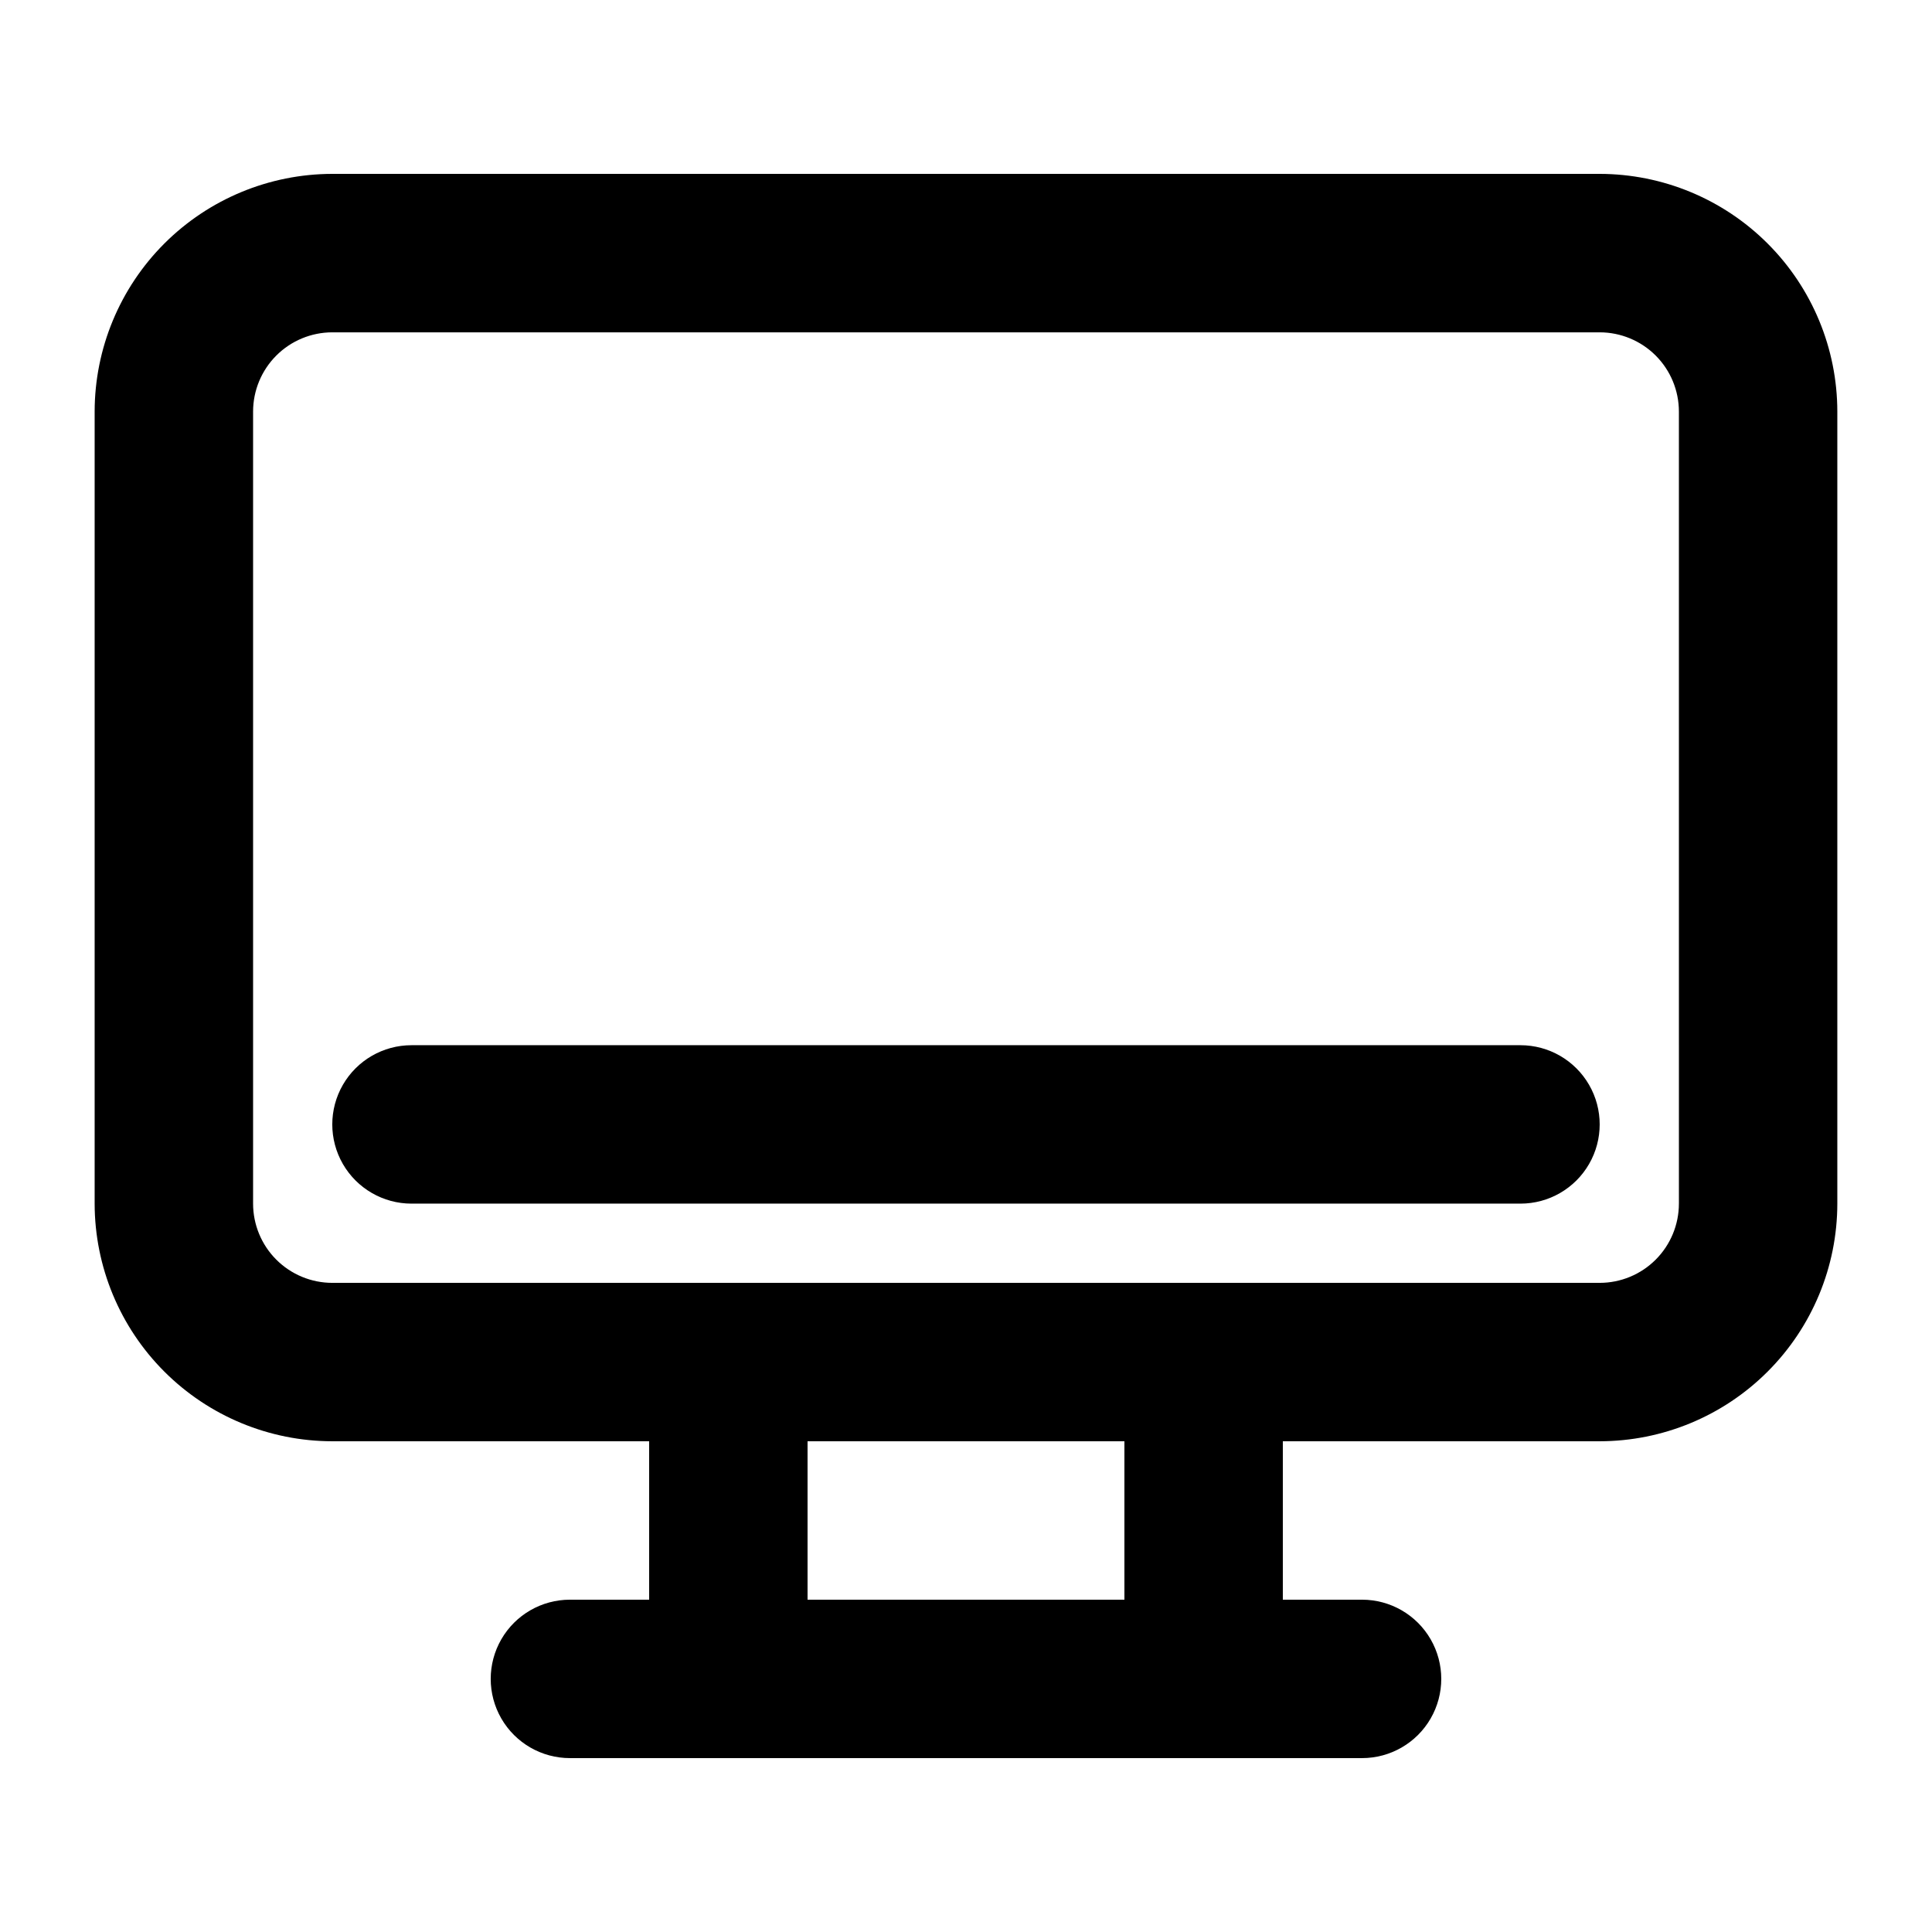
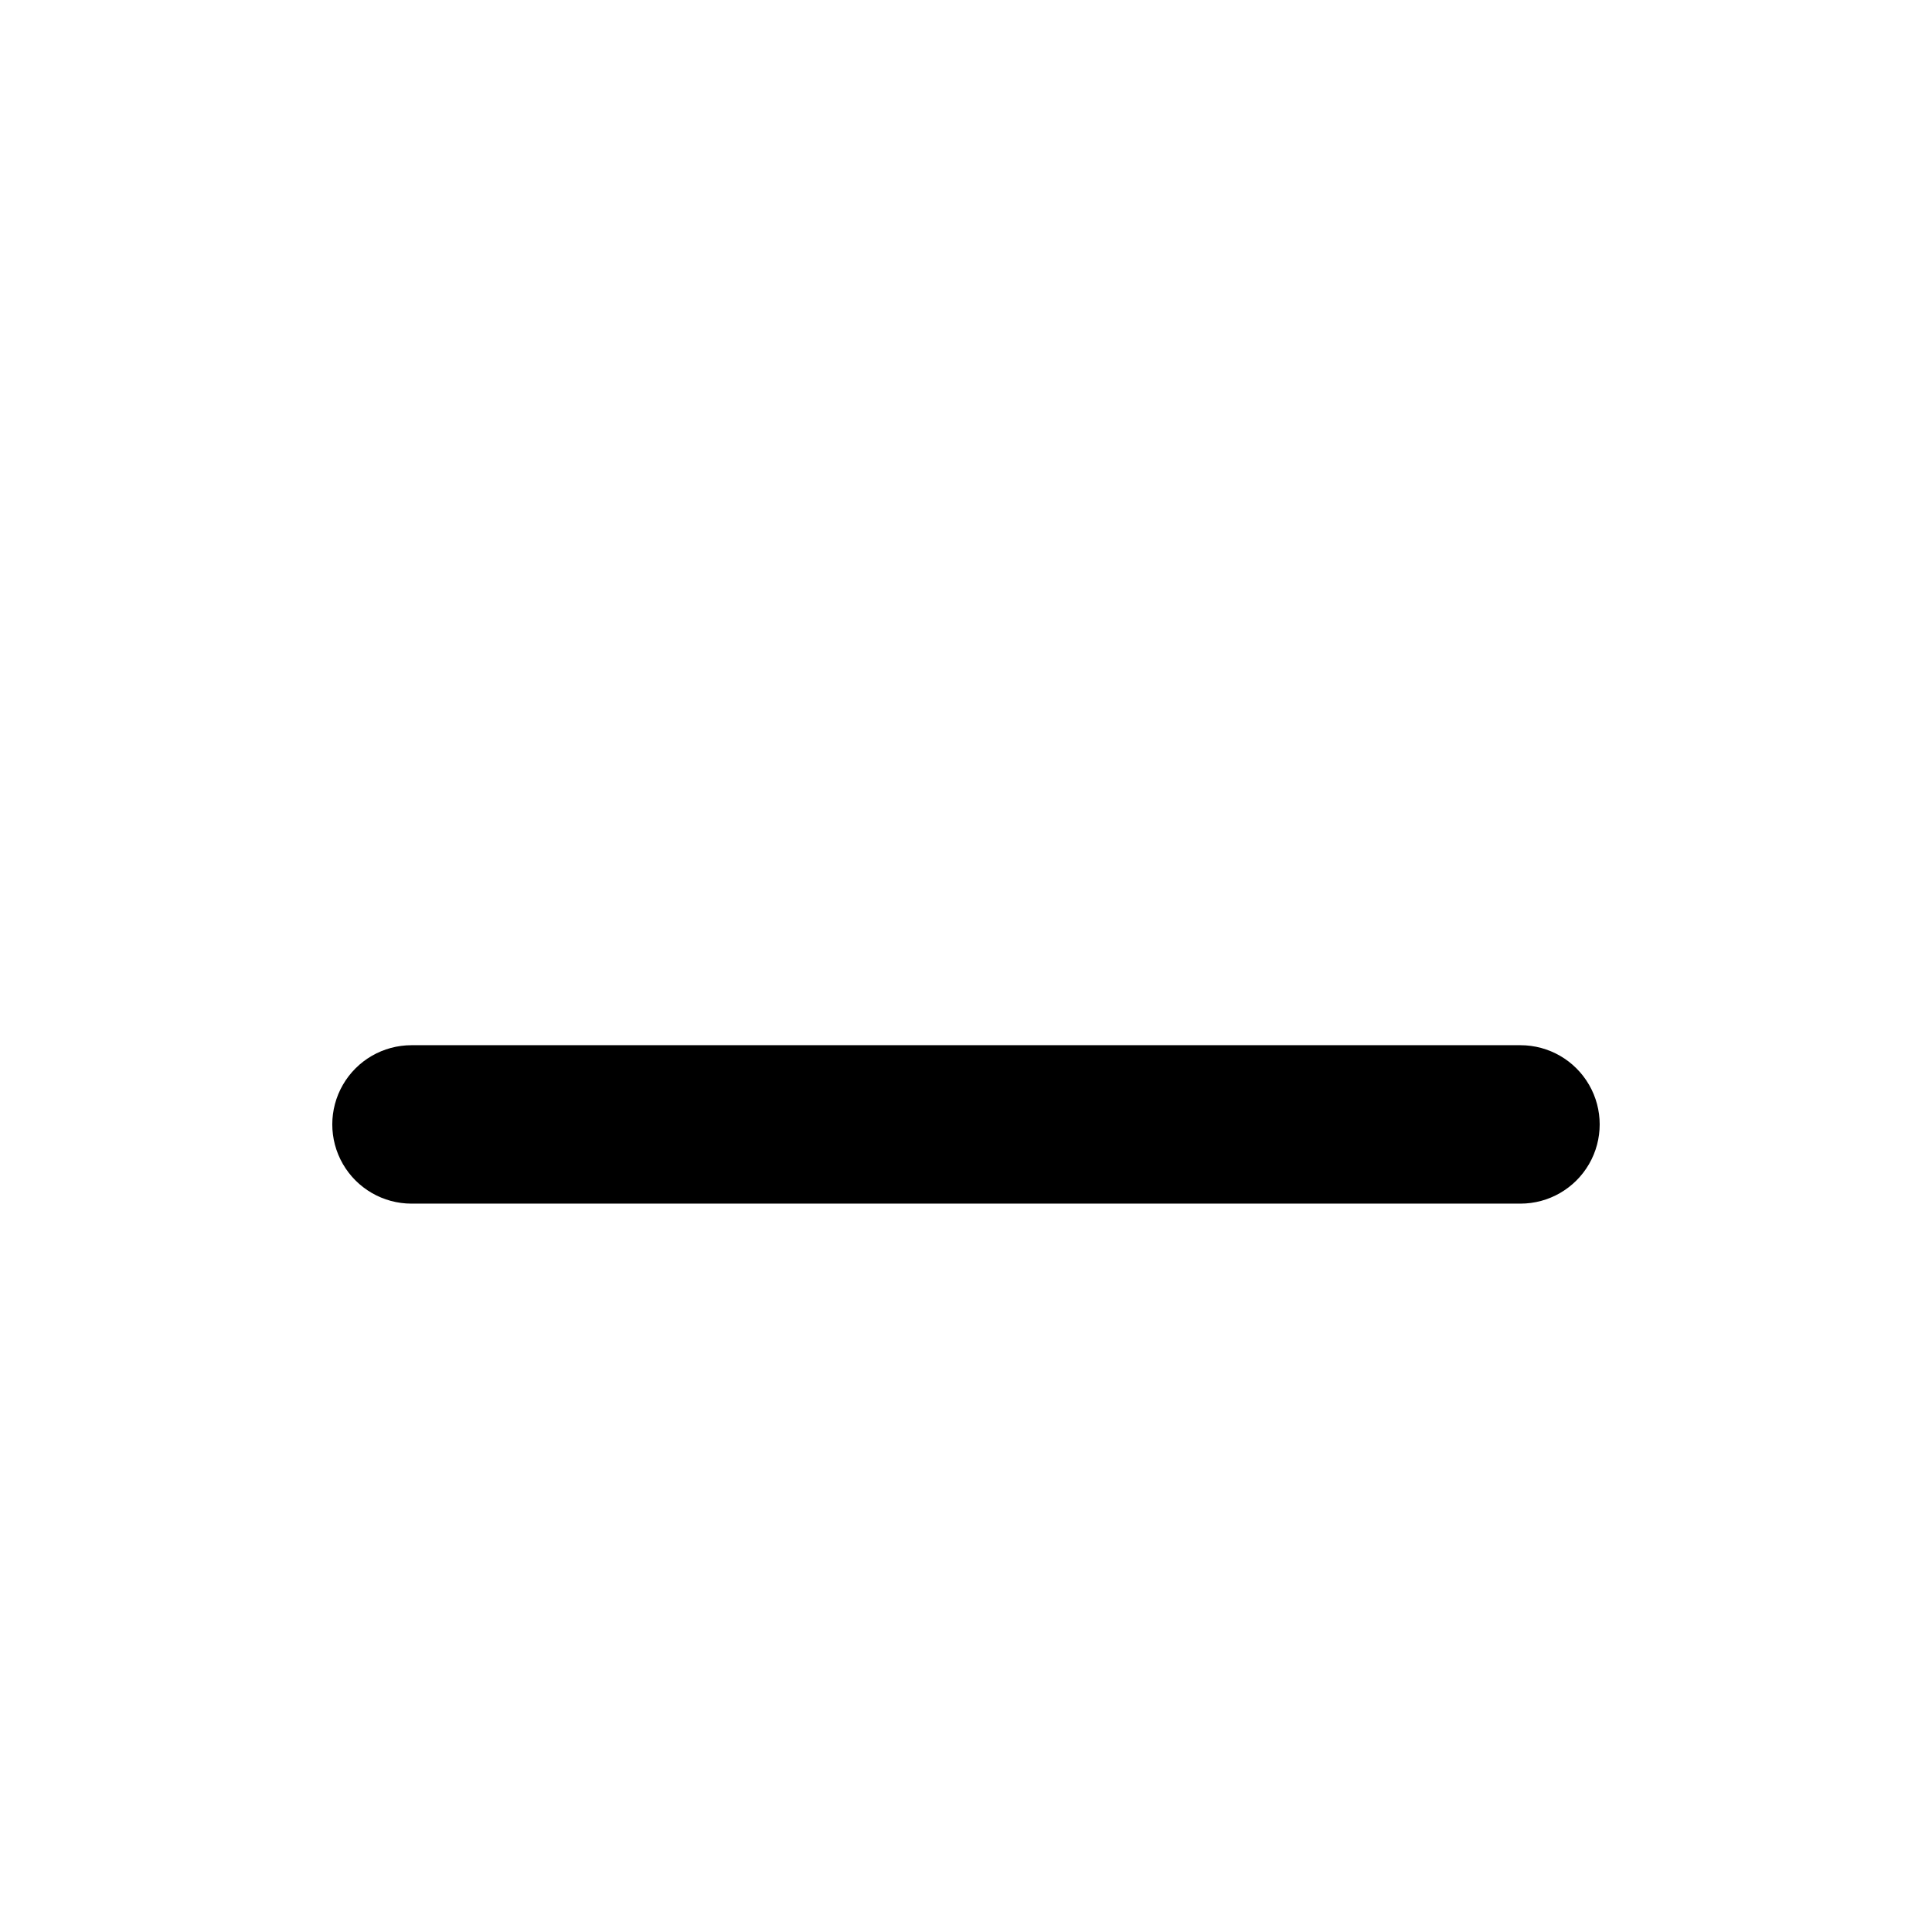
<svg xmlns="http://www.w3.org/2000/svg" fill="#000000" width="800px" height="800px" version="1.1" viewBox="144 144 512 512">
  <g>
-     <path d="m567.93 190.08h-335.87c-16.695 0.02-32.703 6.66-44.512 18.465-11.805 11.809-18.445 27.812-18.465 44.512v209.92c0.02 16.695 6.66 32.703 18.465 44.508 11.809 11.809 27.816 18.449 44.512 18.465h83.969v41.984h-20.992c-7.5 0-14.43 4.004-18.18 10.496-3.75 6.496-3.75 14.5 0 20.992 3.75 6.496 10.68 10.496 18.18 10.496h209.92c7.5 0 14.43-4 18.18-10.496 3.75-6.492 3.75-14.496 0-20.992-3.75-6.492-10.68-10.496-18.18-10.496h-20.992v-41.984h83.969c16.699-0.016 32.707-6.656 44.512-18.465 11.809-11.805 18.449-27.812 18.465-44.508v-209.92c-0.016-16.699-6.656-32.703-18.465-44.512-11.805-11.805-27.812-18.445-44.512-18.465zm-125.95 377.86h-83.969v-41.984h83.969zm146.95-104.96-0.004 0.004c-0.004 5.562-2.219 10.902-6.152 14.836-3.938 3.938-9.273 6.148-14.84 6.152h-335.87c-5.566-0.004-10.902-2.215-14.84-6.152-3.934-3.934-6.148-9.273-6.152-14.836v-209.92c0.004-5.566 2.219-10.902 6.152-14.84 3.938-3.934 9.273-6.148 14.84-6.152h335.87c5.566 0.004 10.902 2.219 14.84 6.152 3.934 3.938 6.148 9.273 6.152 14.84z" />
    <path d="m546.94 420.99h-293.89c-7.5 0-14.43 4-18.18 10.496-3.75 6.492-3.75 14.496 0 20.992 3.75 6.492 10.68 10.496 18.18 10.496h293.89c7.5 0 14.43-4.004 18.18-10.496 3.75-6.496 3.75-14.5 0-20.992-3.75-6.496-10.68-10.496-18.18-10.496z" />
  </g>
</svg>